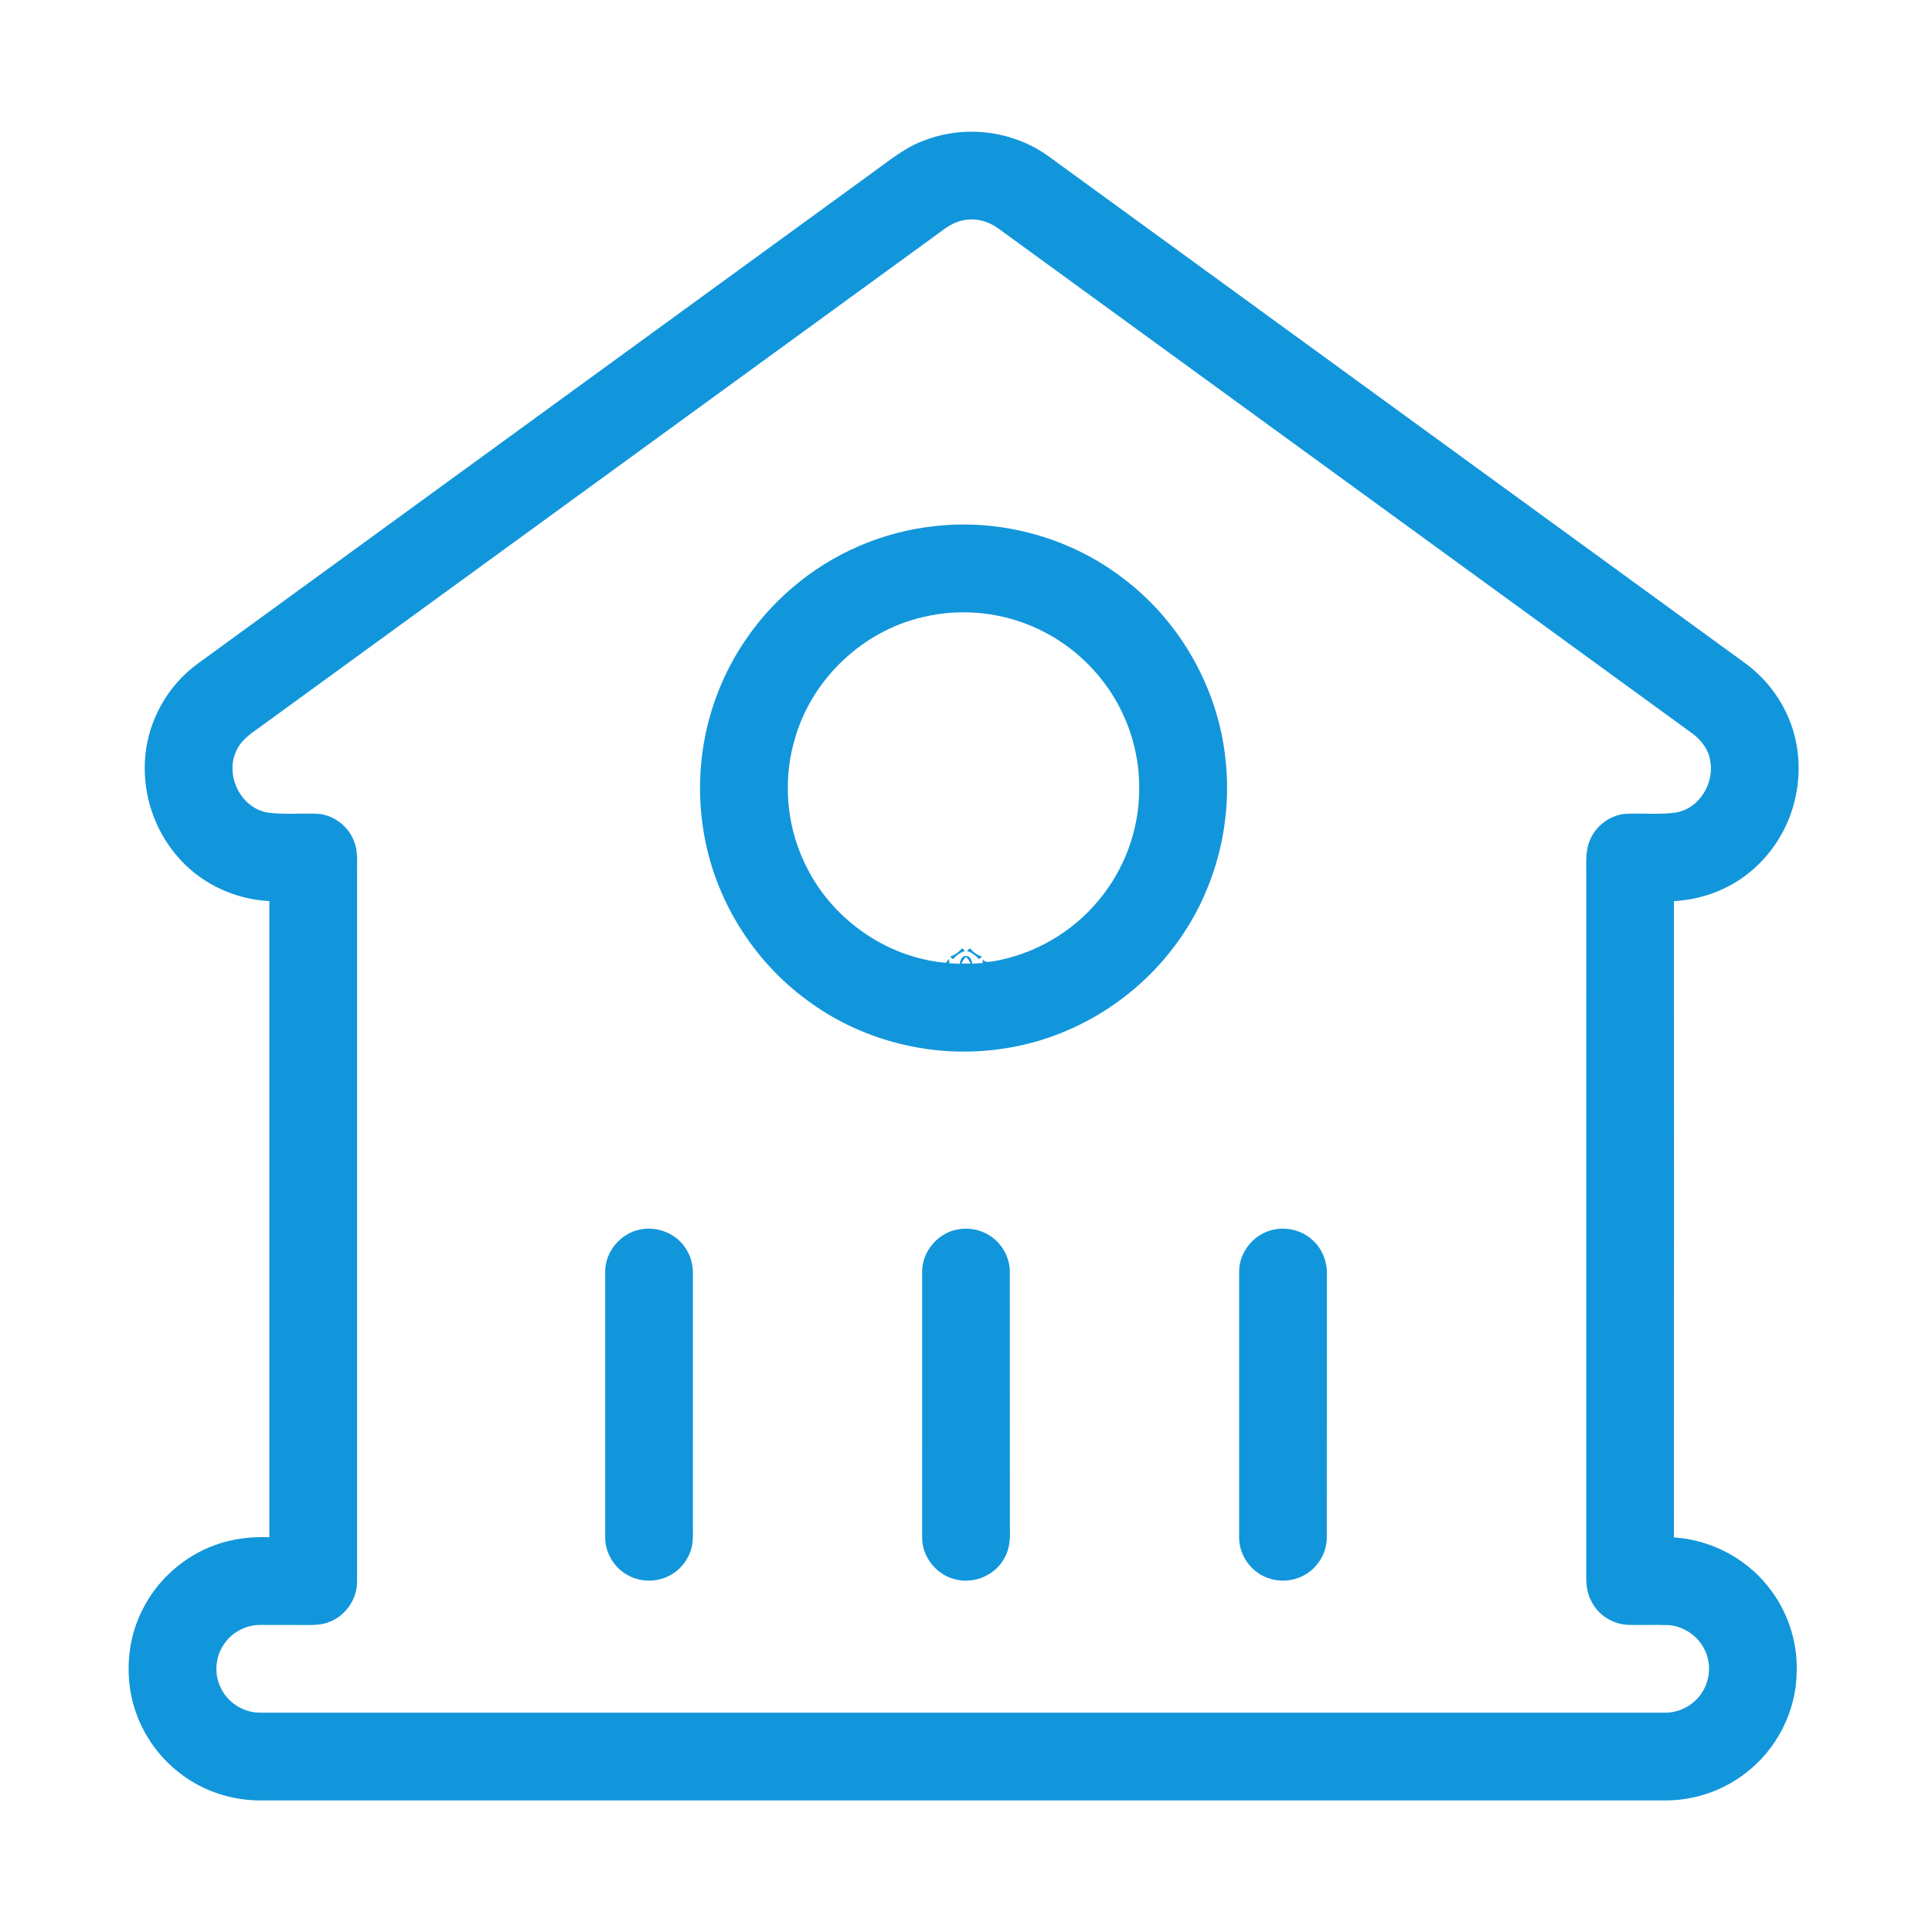
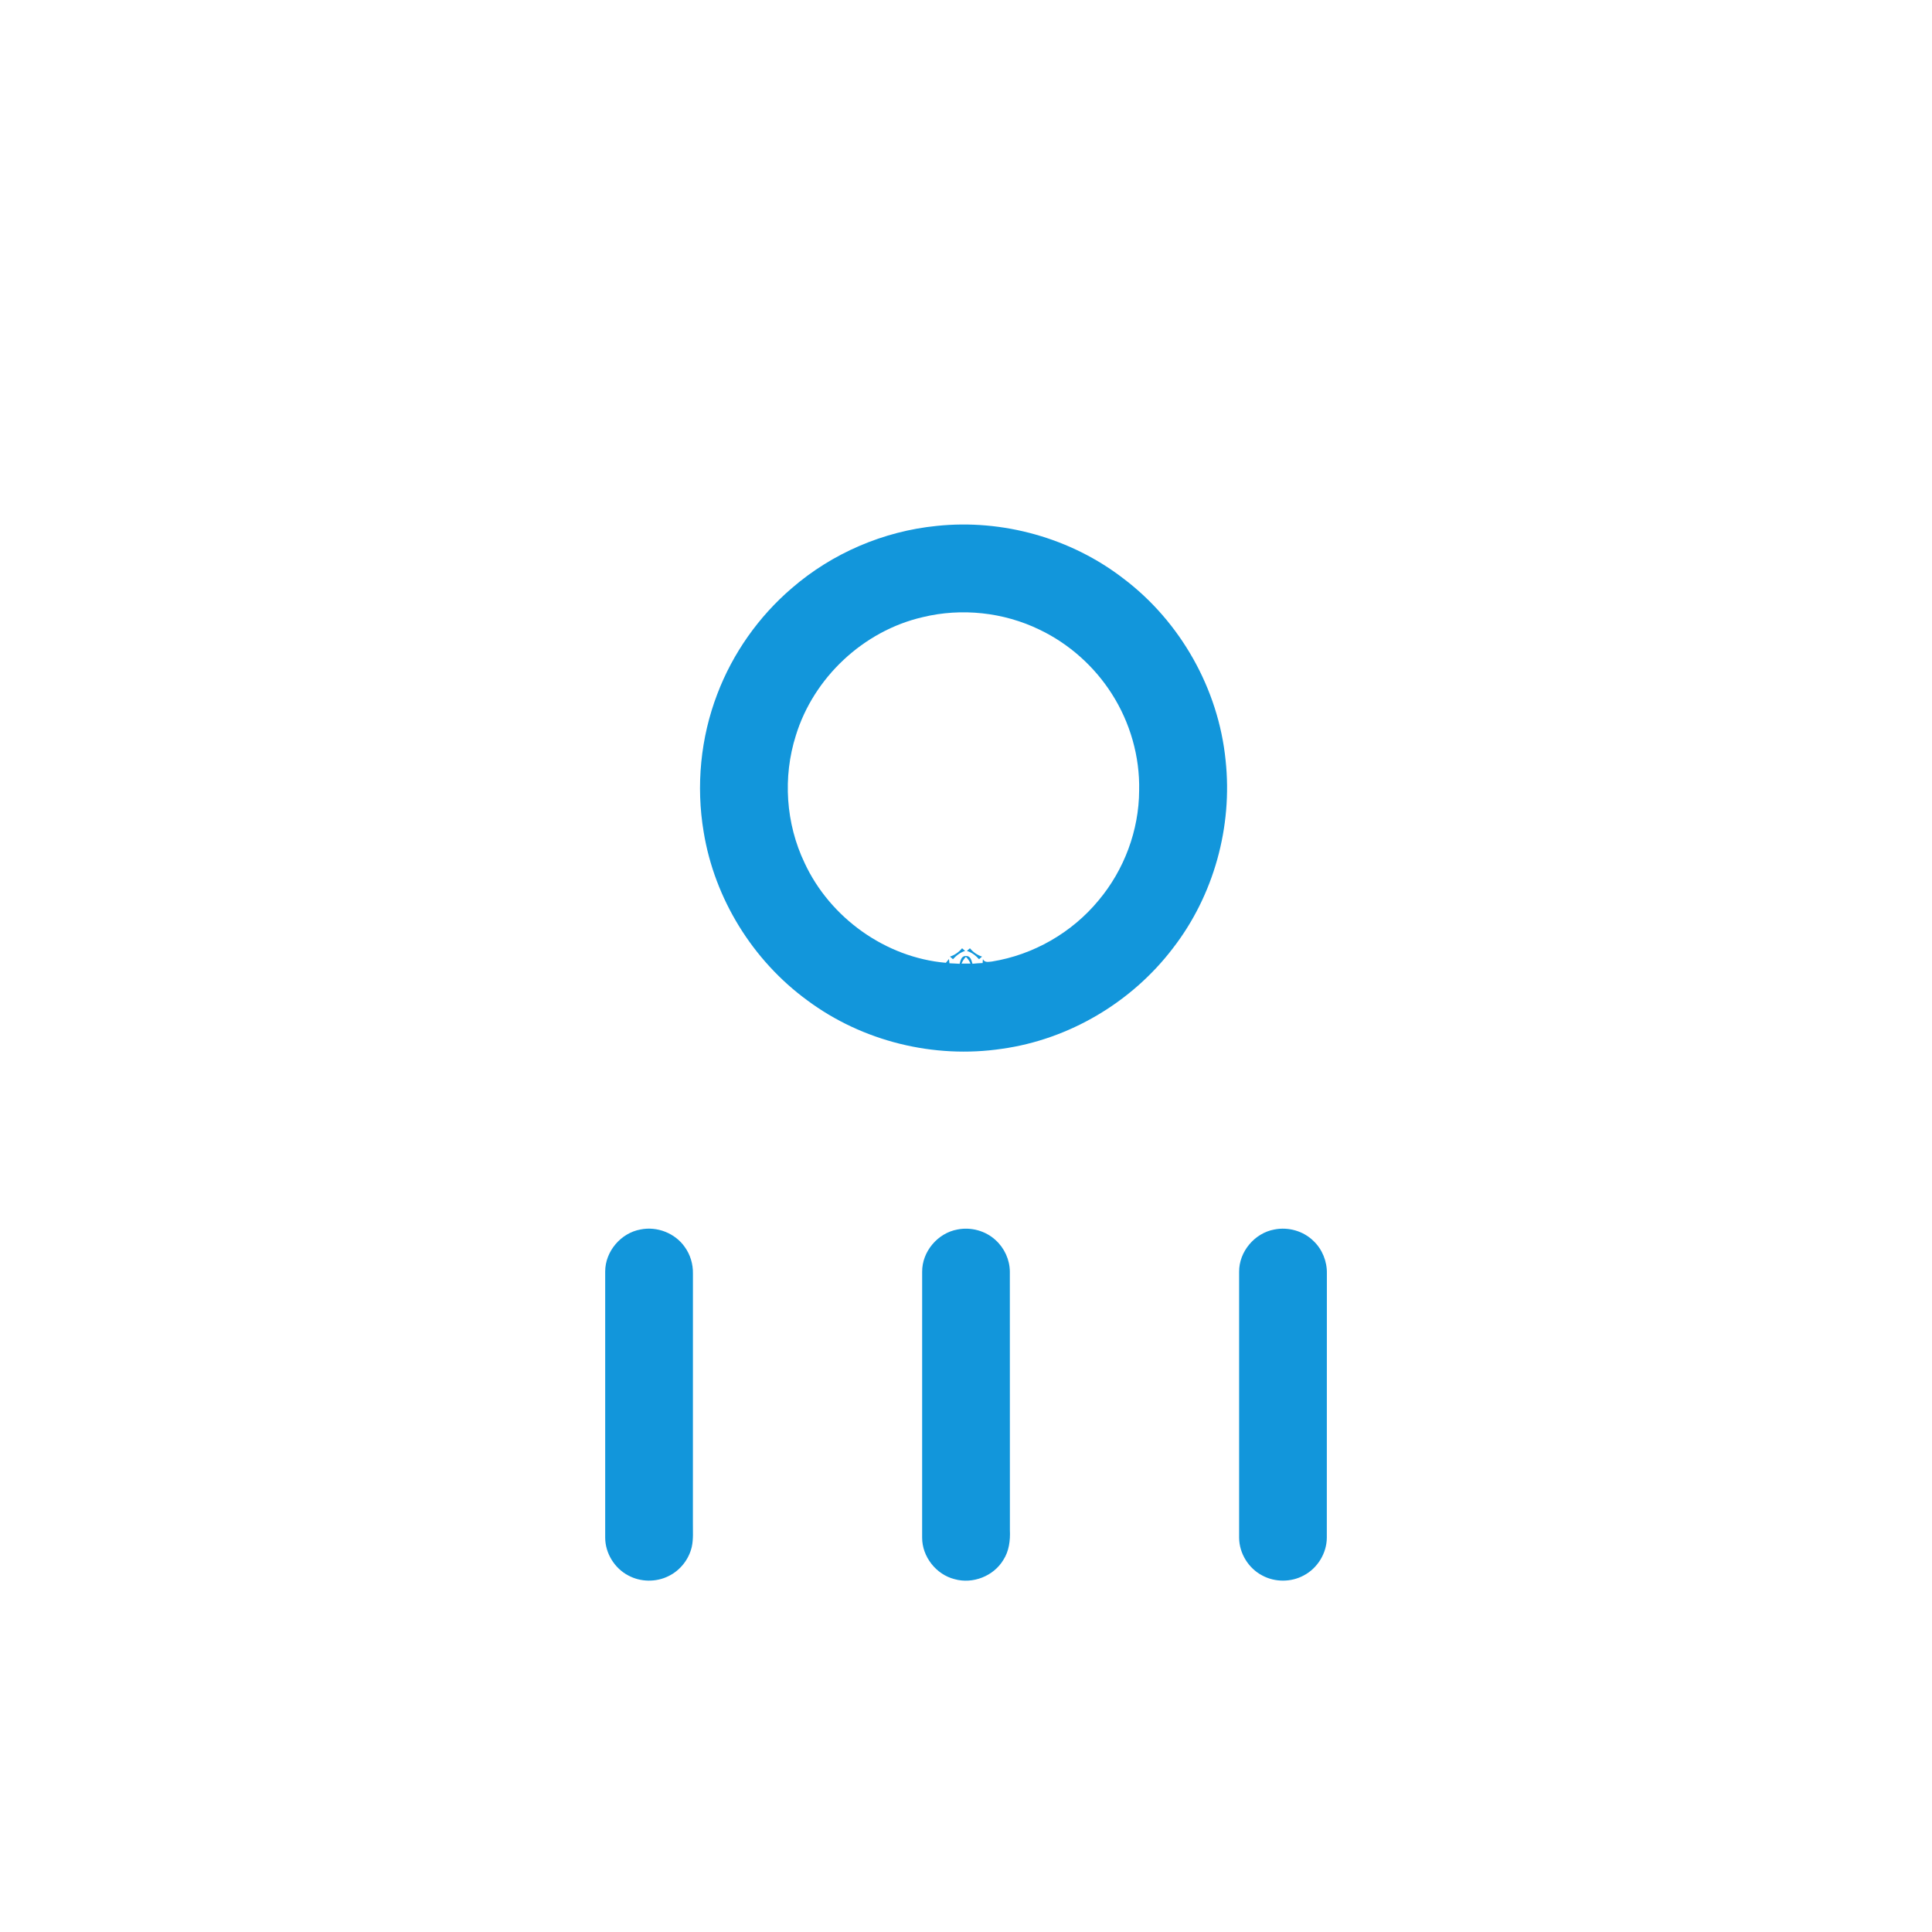
<svg xmlns="http://www.w3.org/2000/svg" t="1711941365432" class="icon" viewBox="0 0 1024 1024" version="1.1" p-id="80618" width="200" height="200">
-   <path d="M490.25 74.32c21.54-8.32 47.09-4.95 65.73 8.68 122.91 89.42 245.81 178.87 368.72 268.3 10.36 7.46 18.58 17.84 23.45 29.63 6.2 14.68 6.68 31.48 2.22 46.7-4.86 16.48-15.85 31.19-30.62 40.07-9.79 5.95-21.09 9.27-32.51 9.91 0 112.41 0.06 224.82-0.03 337.24 19.08 1.23 37.46 10.61 49.48 25.49 10.42 12.71 16.16 29.19 15.59 45.64-0.13 20.92-10.6 41.41-27.29 53.97-11.64 9.01-26.25 14.03-40.95 14.3H136.96c-14.47-0.16-28.88-4.91-40.5-13.57-14.76-10.79-24.96-27.63-27.55-45.74-2-14.08 0.03-28.82 6.49-41.54 7.83-15.91 21.99-28.54 38.68-34.53 9.15-3.34 18.97-4.47 28.67-4.12 0.01-112.38-0.01-224.76 0.01-337.14-17.59-0.92-34.83-8.59-46.82-21.57-12.38-13.12-19.32-31.08-19.22-49.1-0.11-18.83 8.19-37.42 21.99-50.17 4-3.72 8.53-6.8 12.93-10.01 116.94-85.1 233.88-170.19 350.82-255.28 8.86-6.32 17.35-13.54 27.79-17.16m20.27 42.45c-5.16 0.89-9.4 4.09-13.46 7.16-119.65 87.08-239.31 174.14-358.97 261.21-5.19 3.66-10.89 7.48-13.22 13.71-5.3 12.52 2.69 28.86 16.17 31.66 9.36 1.58 18.92 0.21 28.35 0.9 8.2 1.05 15.55 6.92 18.36 14.71 2.01 5.05 1.45 10.58 1.5 15.89v376.03c0.14 9.1-5.68 17.93-14.12 21.37-4.11 1.89-8.73 1.93-13.17 1.86-8.01-0.03-16.02-0.03-24.03-0.02-8.4-0.07-16.61 4.85-20.49 12.31-3.65 6.66-3.66 15.15-0.03 21.82 3.86 7.49 12.08 12.42 20.5 12.37 248.04 0.01 496.07-0.01 744.11 0.01 8.73 0.25 17.33-4.86 21.23-12.68 3.36-6.5 3.49-14.67-0.01-21.15-3.63-7.19-11.21-12.17-19.25-12.61-7-0.24-14.01 0.08-21.01-0.1-8.14-0.3-15.99-5.21-19.56-12.58-2.09-3.85-2.71-8.27-2.68-12.58 0.02-124.35 0-248.7 0.01-373.05 0.05-5.6-0.46-11.41 1.54-16.76 2.81-7.78 10.11-13.74 18.32-14.84 9.44-0.69 19 0.68 28.38-0.9 11.88-2.41 19.59-15.41 17.49-27.07-0.85-6.23-4.94-11.46-9.95-15.01-122.51-89.15-245.02-178.3-367.54-267.44-5.24-3.84-12.08-5.62-18.47-4.22z" p-id="80619" fill="#1296db" />
-   <path d="M496.48 278.74c34.96-3.68 71.16 6.43 99 27.93 30.24 22.86 50.34 58.55 54.11 96.28 3.8 35.18-6.25 71.66-27.95 99.66-21.78 28.59-54.93 48.28-90.56 53.27-36.03 5.39-74.01-3.92-103.25-25.71-28.91-21.15-49.11-53.83-54.87-89.2-4.11-24.42-1.66-49.93 7.2-73.06 8.21-21.65 21.97-41.16 39.56-56.21 21.4-18.52 48.6-30.17 76.76-32.96m-7.46 48.37c-31.34 7.23-57.79 32-67.21 62.73-6.99 22.04-5.34 46.67 4.64 67.54 13.48 29.05 42.88 50.16 74.88 52.92 0.41-0.5 1.23-1.52 1.64-2.02 0.06 0.57 0.19 1.7 0.25 2.27 1.8 0.02 3.6 0.22 5.41 0.28 0.47-1.8 0.92-4.25 3.34-4.12 2.42-0.17 2.92 2.31 3.46 4.1 1.79-0.16 3.57-0.34 5.38-0.38l0.16-2.08c0.93 2.06 3.08 1.4 4.74 1.28 21.95-3.51 42.45-15.28 56.58-32.43 13.55-16.14 21.38-37.06 21.48-58.16 0.42-18.04-4.78-36.13-14.5-51.32-9.28-14.56-22.66-26.49-38.24-33.96-19.08-9.28-41.4-11.67-62.01-6.65m20.62 183.61c1.57 0.01 3.15 0.01 4.73-0.02-0.52-1.37-1.42-2.53-2.42-3.56-0.98 1.05-1.79 2.24-2.31 3.58z" p-id="80620" fill="#1296db" />
+   <path d="M496.48 278.74c34.96-3.68 71.16 6.43 99 27.93 30.24 22.86 50.34 58.55 54.11 96.28 3.8 35.18-6.25 71.66-27.95 99.66-21.78 28.59-54.93 48.28-90.56 53.27-36.03 5.39-74.01-3.92-103.25-25.71-28.91-21.15-49.11-53.83-54.87-89.2-4.11-24.42-1.66-49.93 7.2-73.06 8.21-21.65 21.97-41.16 39.56-56.21 21.4-18.52 48.6-30.17 76.76-32.96m-7.46 48.37c-31.34 7.23-57.79 32-67.21 62.73-6.99 22.04-5.34 46.67 4.64 67.54 13.48 29.05 42.88 50.16 74.88 52.92 0.41-0.5 1.23-1.52 1.64-2.02 0.06 0.57 0.19 1.7 0.25 2.27 1.8 0.02 3.6 0.22 5.41 0.28 0.47-1.8 0.92-4.25 3.34-4.12 2.42-0.17 2.92 2.31 3.46 4.1 1.79-0.16 3.57-0.34 5.38-0.38l0.16-2.08c0.93 2.06 3.08 1.4 4.74 1.28 21.95-3.51 42.45-15.28 56.58-32.43 13.55-16.14 21.38-37.06 21.48-58.16 0.42-18.04-4.78-36.13-14.5-51.32-9.28-14.56-22.66-26.49-38.24-33.96-19.08-9.28-41.4-11.67-62.01-6.65m20.62 183.61c1.57 0.01 3.15 0.01 4.73-0.02-0.52-1.37-1.42-2.53-2.42-3.56-0.98 1.05-1.79 2.24-2.31 3.58" p-id="80620" fill="#1296db" />
  <path d="M509.92 502.6c0.53 0.46 1.07 0.93 1.61 1.41-2.56 0.79-4.67 2.43-6.44 4.39-0.54-0.46-1.08-0.92-1.6-1.38 2.54-0.82 4.73-2.37 6.43-4.42zM512.48 504.01c0.52-0.48 1.06-0.95 1.6-1.41 1.69 2.05 3.88 3.62 6.44 4.42-0.54 0.45-1.08 0.92-1.62 1.38-1.76-1.97-3.88-3.6-6.42-4.39zM339.5 651.65c8.77-1.8 18.37 1.96 23.48 9.34 2.91 4.04 4.37 9.02 4.29 14-0.04 44-0.01 88.01-0.02 132.02-0.06 4.31 0.34 8.68-0.61 12.94-1.55 6.59-6.13 12.4-12.23 15.38-6.63 3.35-14.88 3.24-21.41-0.3-7.3-3.81-12.21-11.78-12.24-20.03-0.02-47.02-0.02-94.05 0-141.07-0.01-10.63 8.3-20.43 18.74-22.28zM507.53 651.65c7.12-1.4 14.84 0.69 20.17 5.64 4.67 4.22 7.49 10.4 7.54 16.71 0.04 45.69-0.02 91.37 0.03 137.06 0.24 5.42-0.45 11.09-3.48 15.74-5.15 8.59-16.19 12.9-25.82 10.19-9.8-2.44-17.26-11.93-17.22-22.05 0-46.97-0.01-93.94 0.01-140.9-0.07-10.68 8.27-20.55 18.77-22.39zM675.5 651.65c7.34-1.46 15.34 0.82 20.69 6.1 4.65 4.42 7.22 10.83 7.08 17.24-0.05 46.67 0 93.34-0.03 140-0.03 8.24-4.92 16.19-12.19 20.01-6.74 3.68-15.31 3.69-22.05 0.03-7.3-3.81-12.2-11.77-12.24-20.01-0.02-46.97-0.01-93.95 0-140.93-0.09-10.69 8.24-20.58 18.74-22.44z" p-id="80621" fill="#1296db" />
</svg>